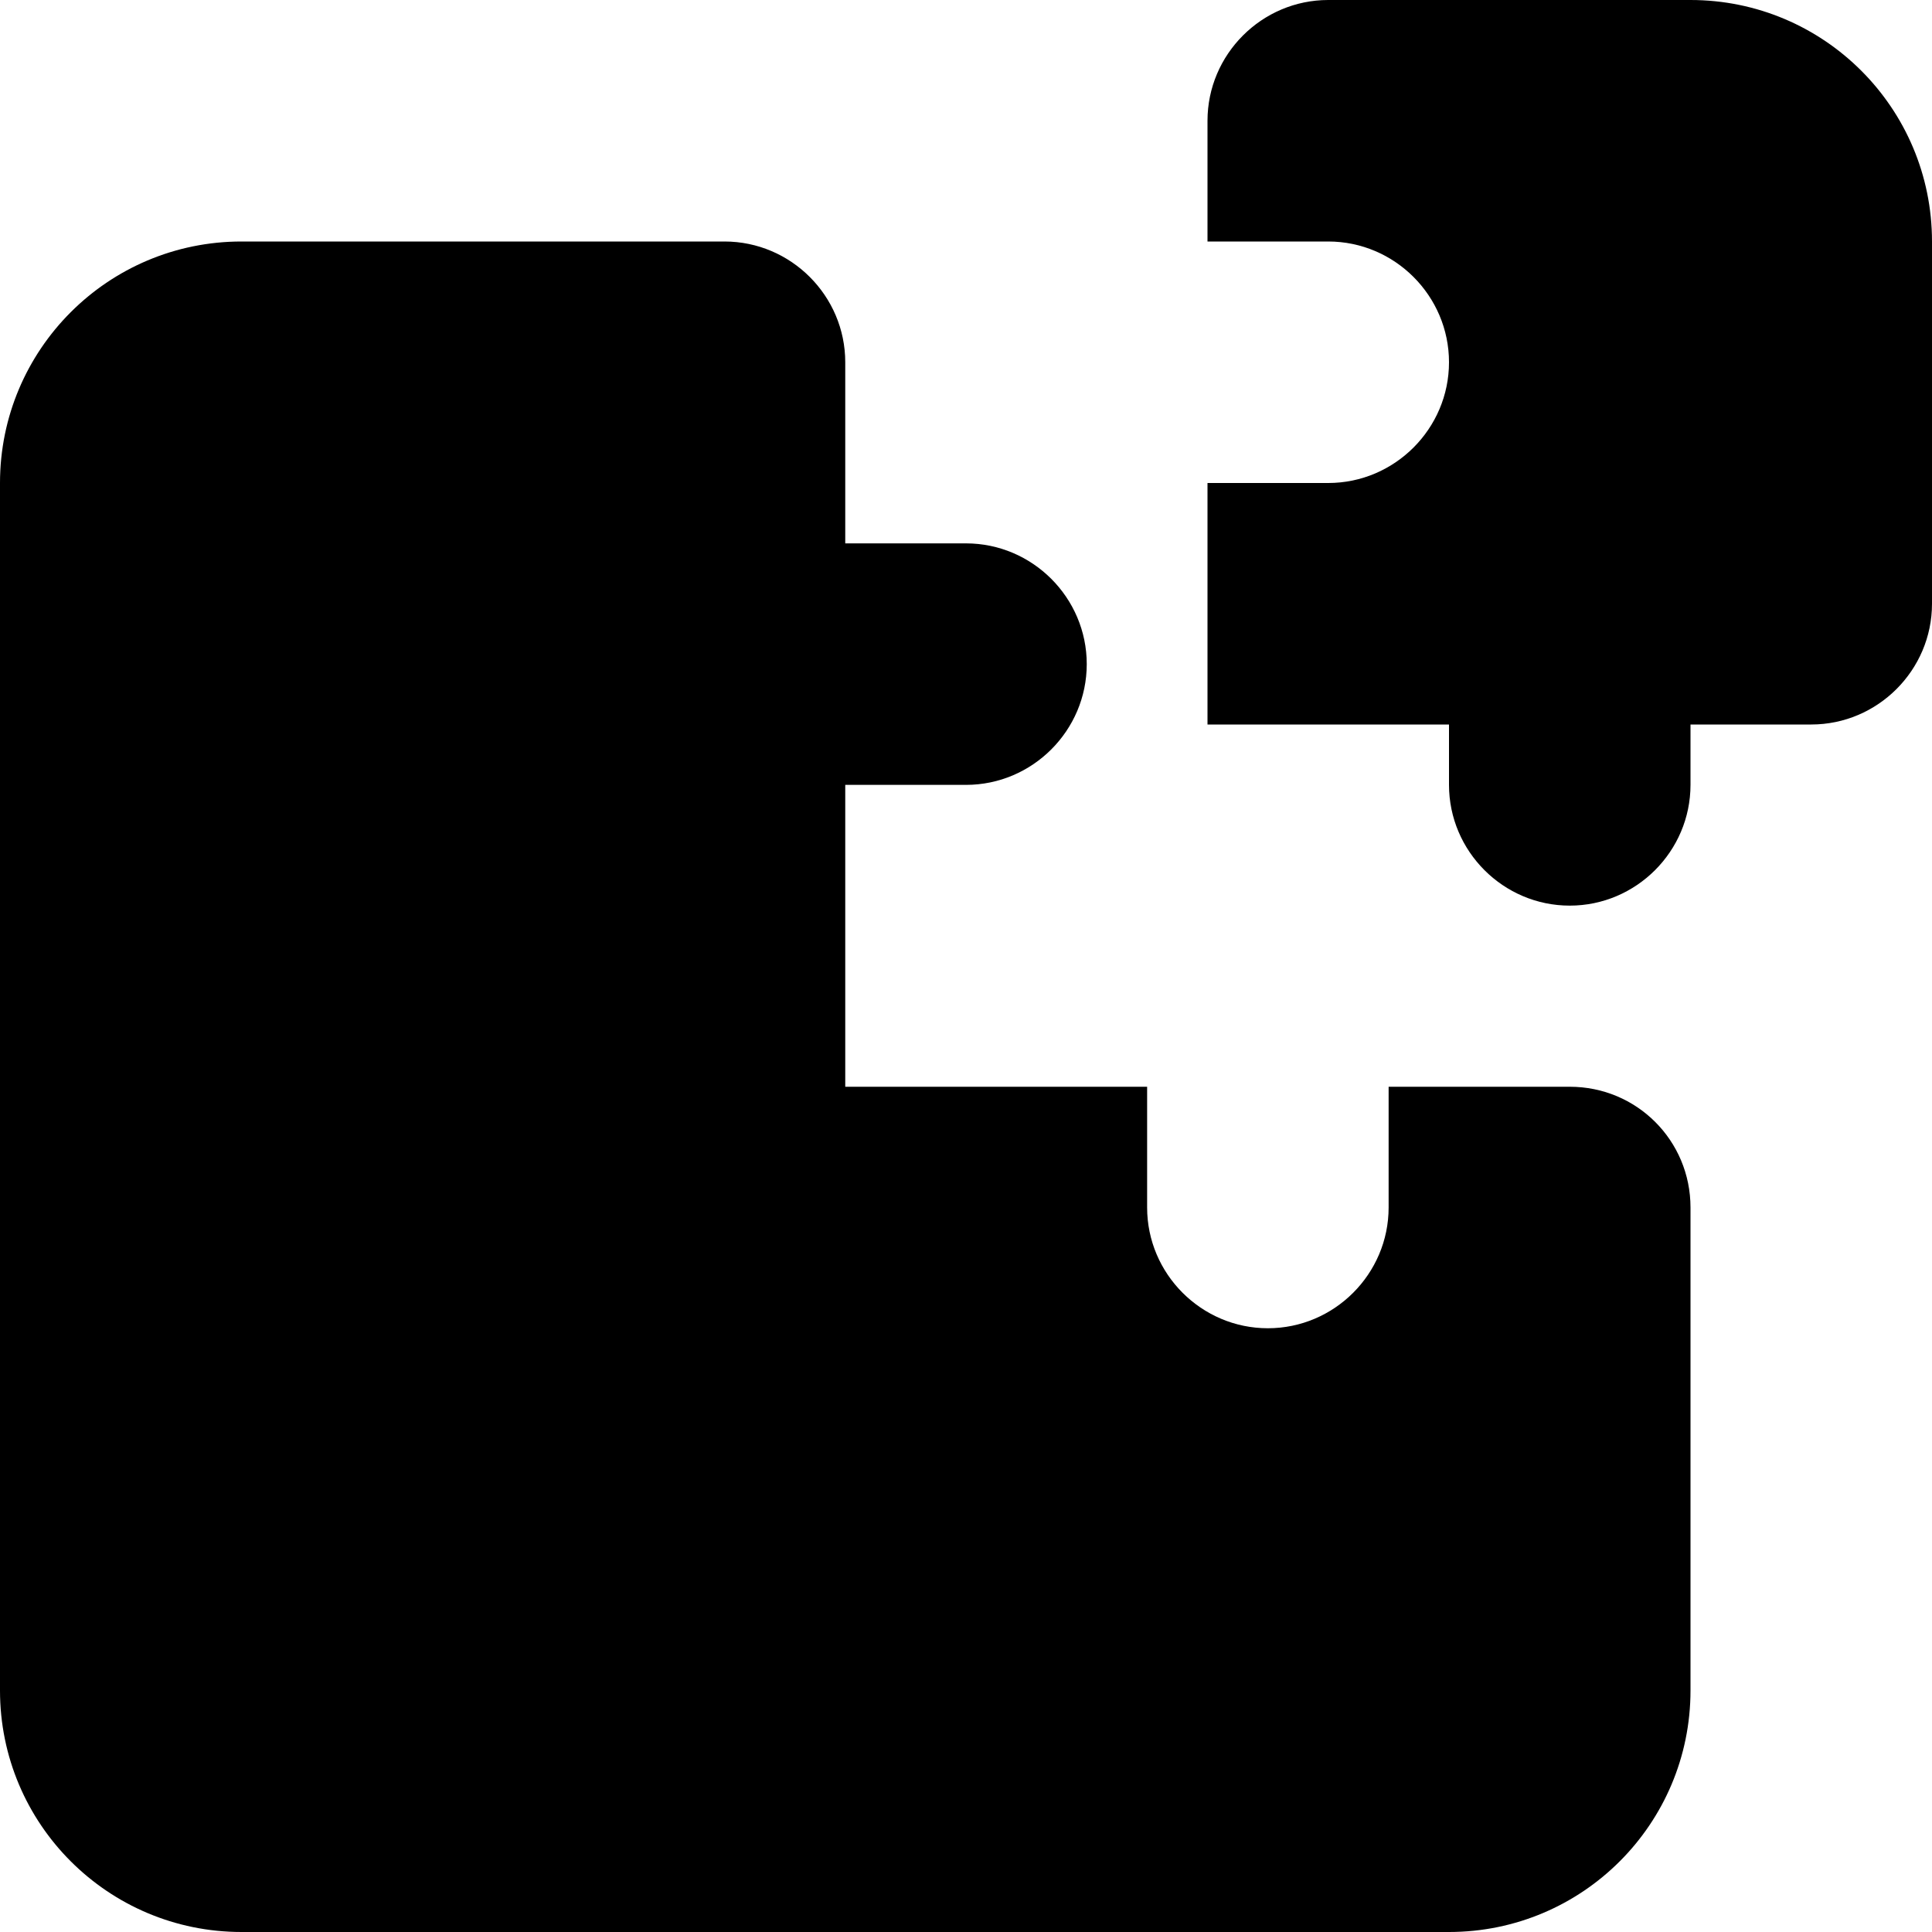
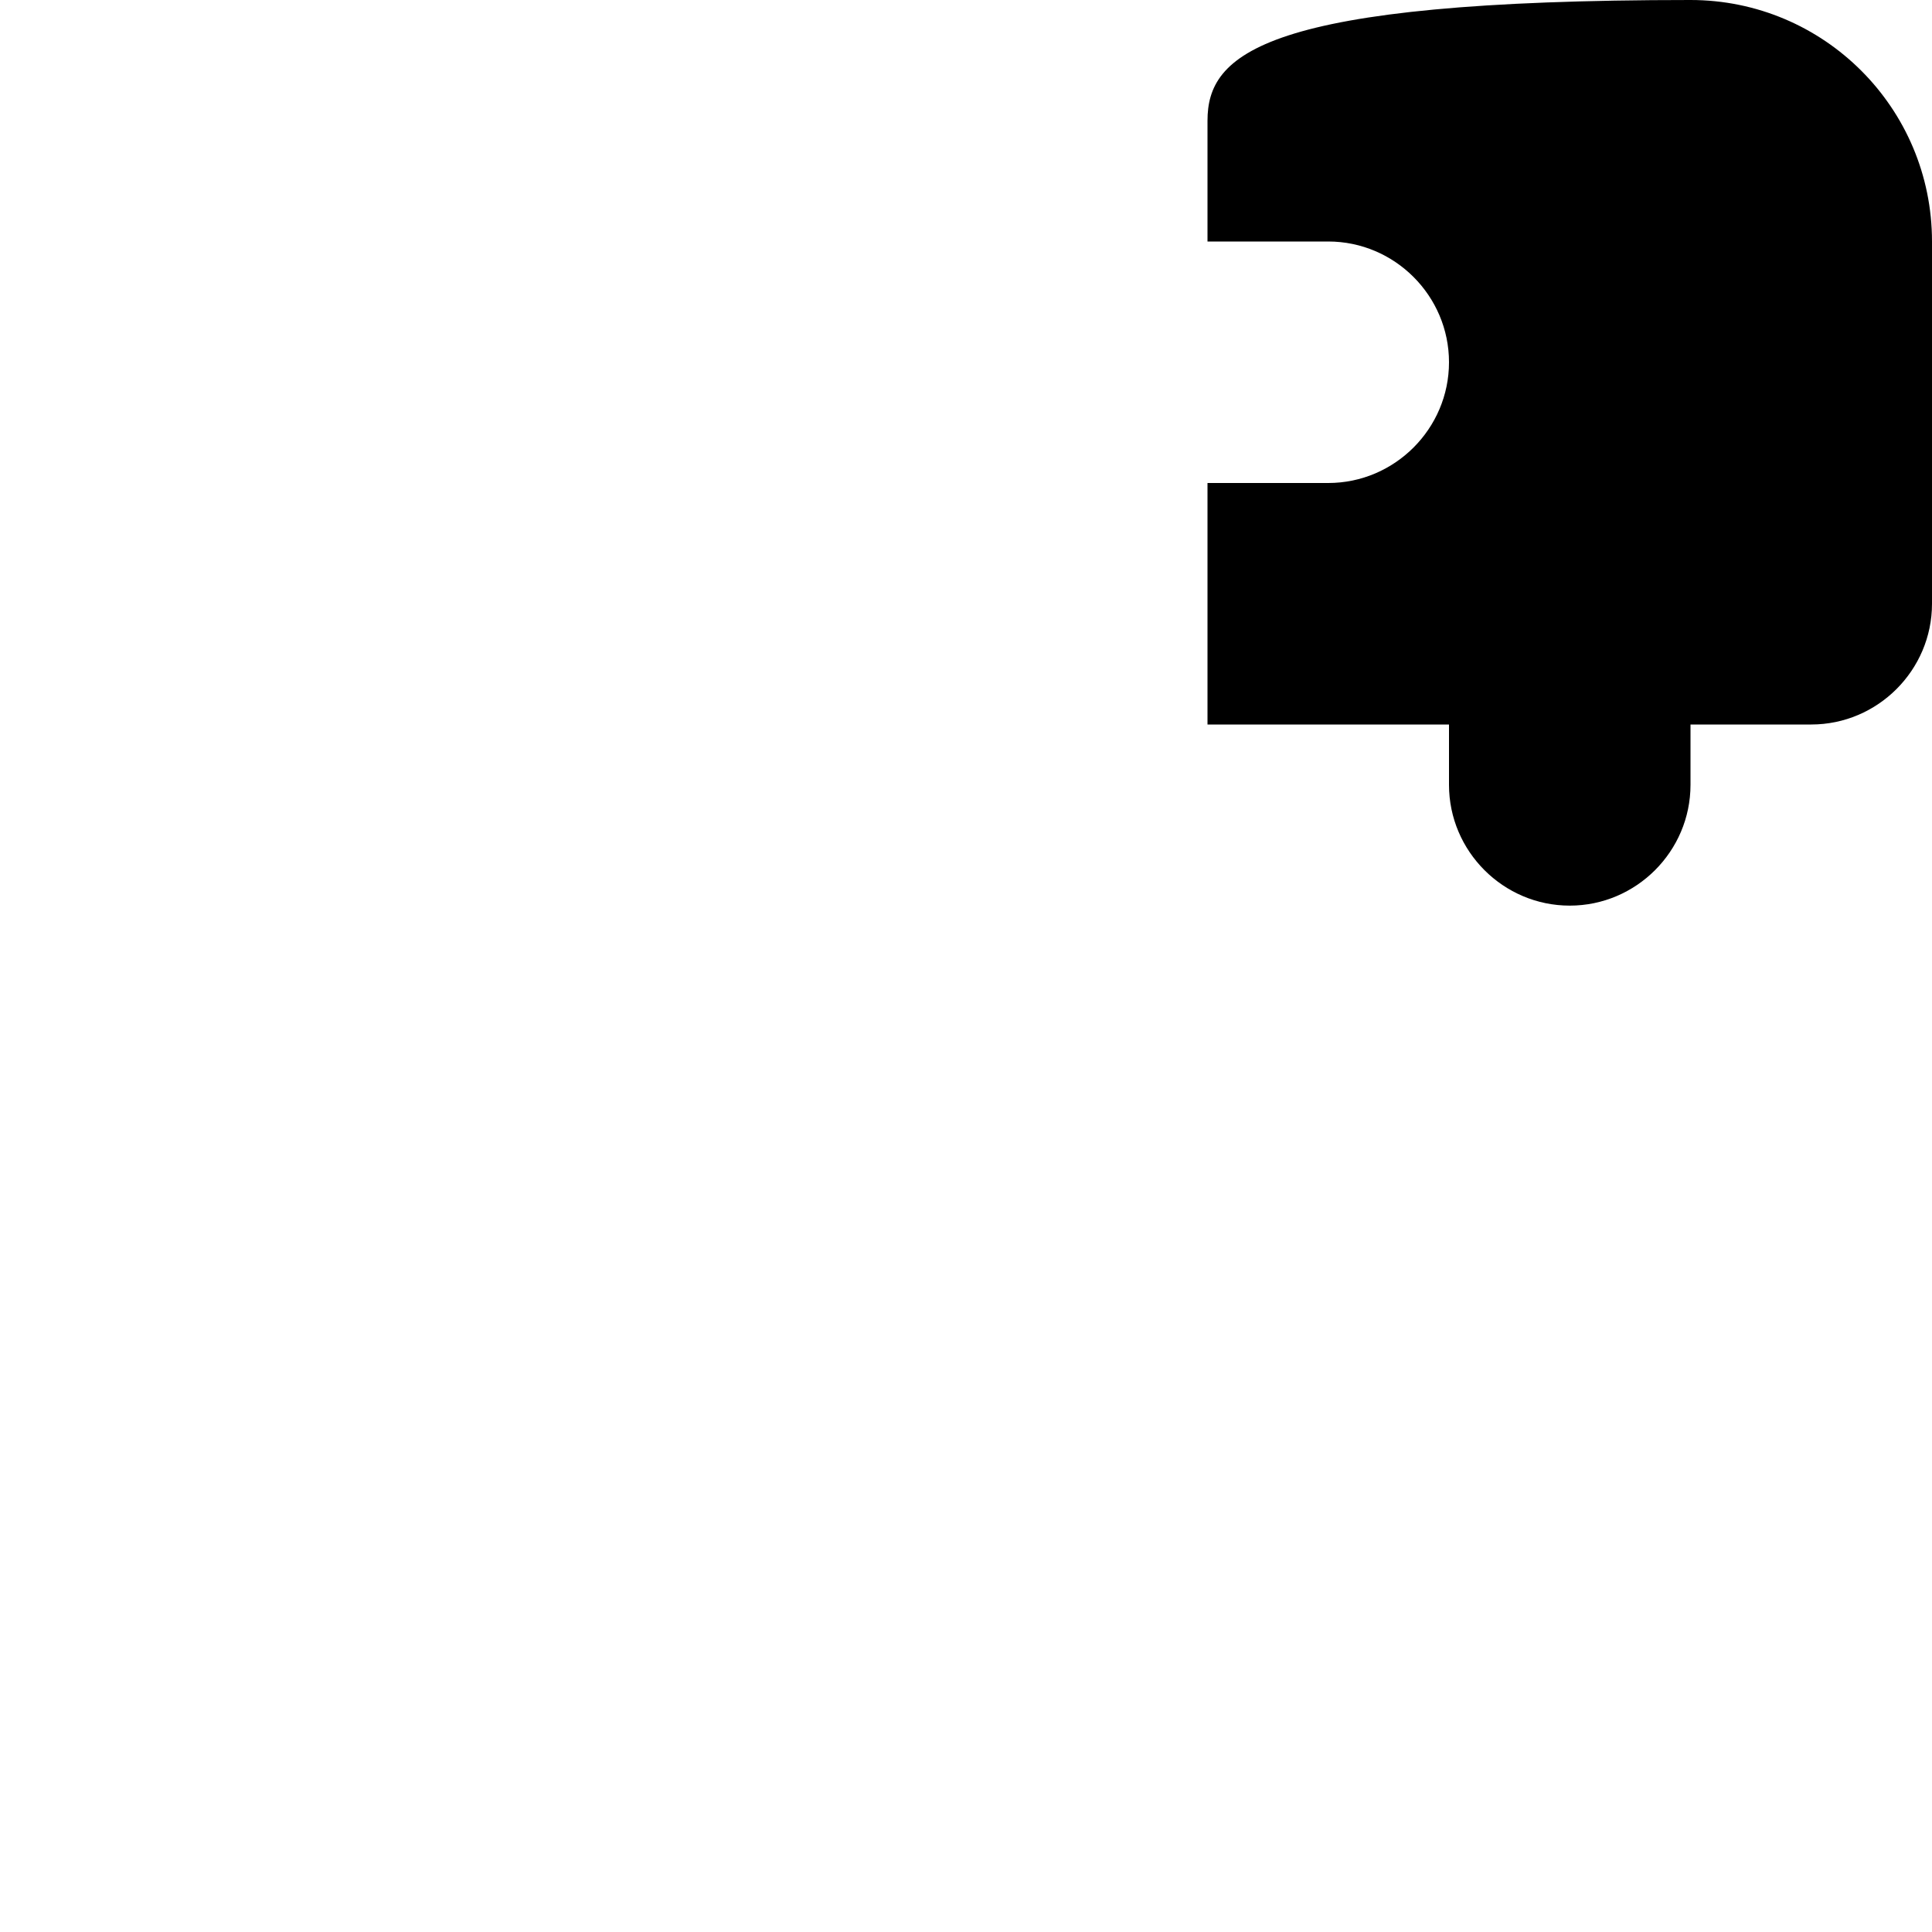
<svg xmlns="http://www.w3.org/2000/svg" id="Ebene_1" data-name="Ebene 1" viewBox="0 0 32 32">
  <defs>
    <style>
      .cls-1 {
        isolation: isolate;
      }
    </style>
  </defs>
-   <path class="cls-1" d="M26,18h-3v2c0,1.1-.9,2-2,2s-2-.9-2-2v-2h-5s-5,0-5,0h0s5,0,5,0v-5h2c1.1,0,2-.9,2-2s-.9-2-2-2h-2v-3c0-1.1-.9-2-2-2h-8C1.79,4,0,5.79,0,8v10h5s-5,0-5,0v10c0,2.21,1.79,4,4,4h20c2.21,0,4-1.79,4-4v-8c0-1.11-.89-2-2-2ZM7,14c-1.1,0-2,.9-2,2h0c0-1.1.9-2,2-2s2,.9,2,2h0c0-1.1-.9-2-2-2ZM14,27h-2c-1.1,0-2-.9-2-2h0c0,1.1.9,2,2,2h2Z" />
-   <path class="cls-1" d="M28,0h0S22,0,22,0C20.9,0,20,.9,20,2v2h2c1.1,0,2,.9,2,2s-.9,2-2,2h-2v4h4v1c0,1.1.9,2,2,2s2-.9,2-2v-1h2c1.1,0,2-.9,2-2v-6C32,1.79,30.21,0,28,0Z" />
+   <path class="cls-1" d="M28,0h0C20.9,0,20,.9,20,2v2h2c1.1,0,2,.9,2,2s-.9,2-2,2h-2v4h4v1c0,1.1.9,2,2,2s2-.9,2-2v-1h2c1.1,0,2-.9,2-2v-6C32,1.79,30.21,0,28,0Z" />
</svg>